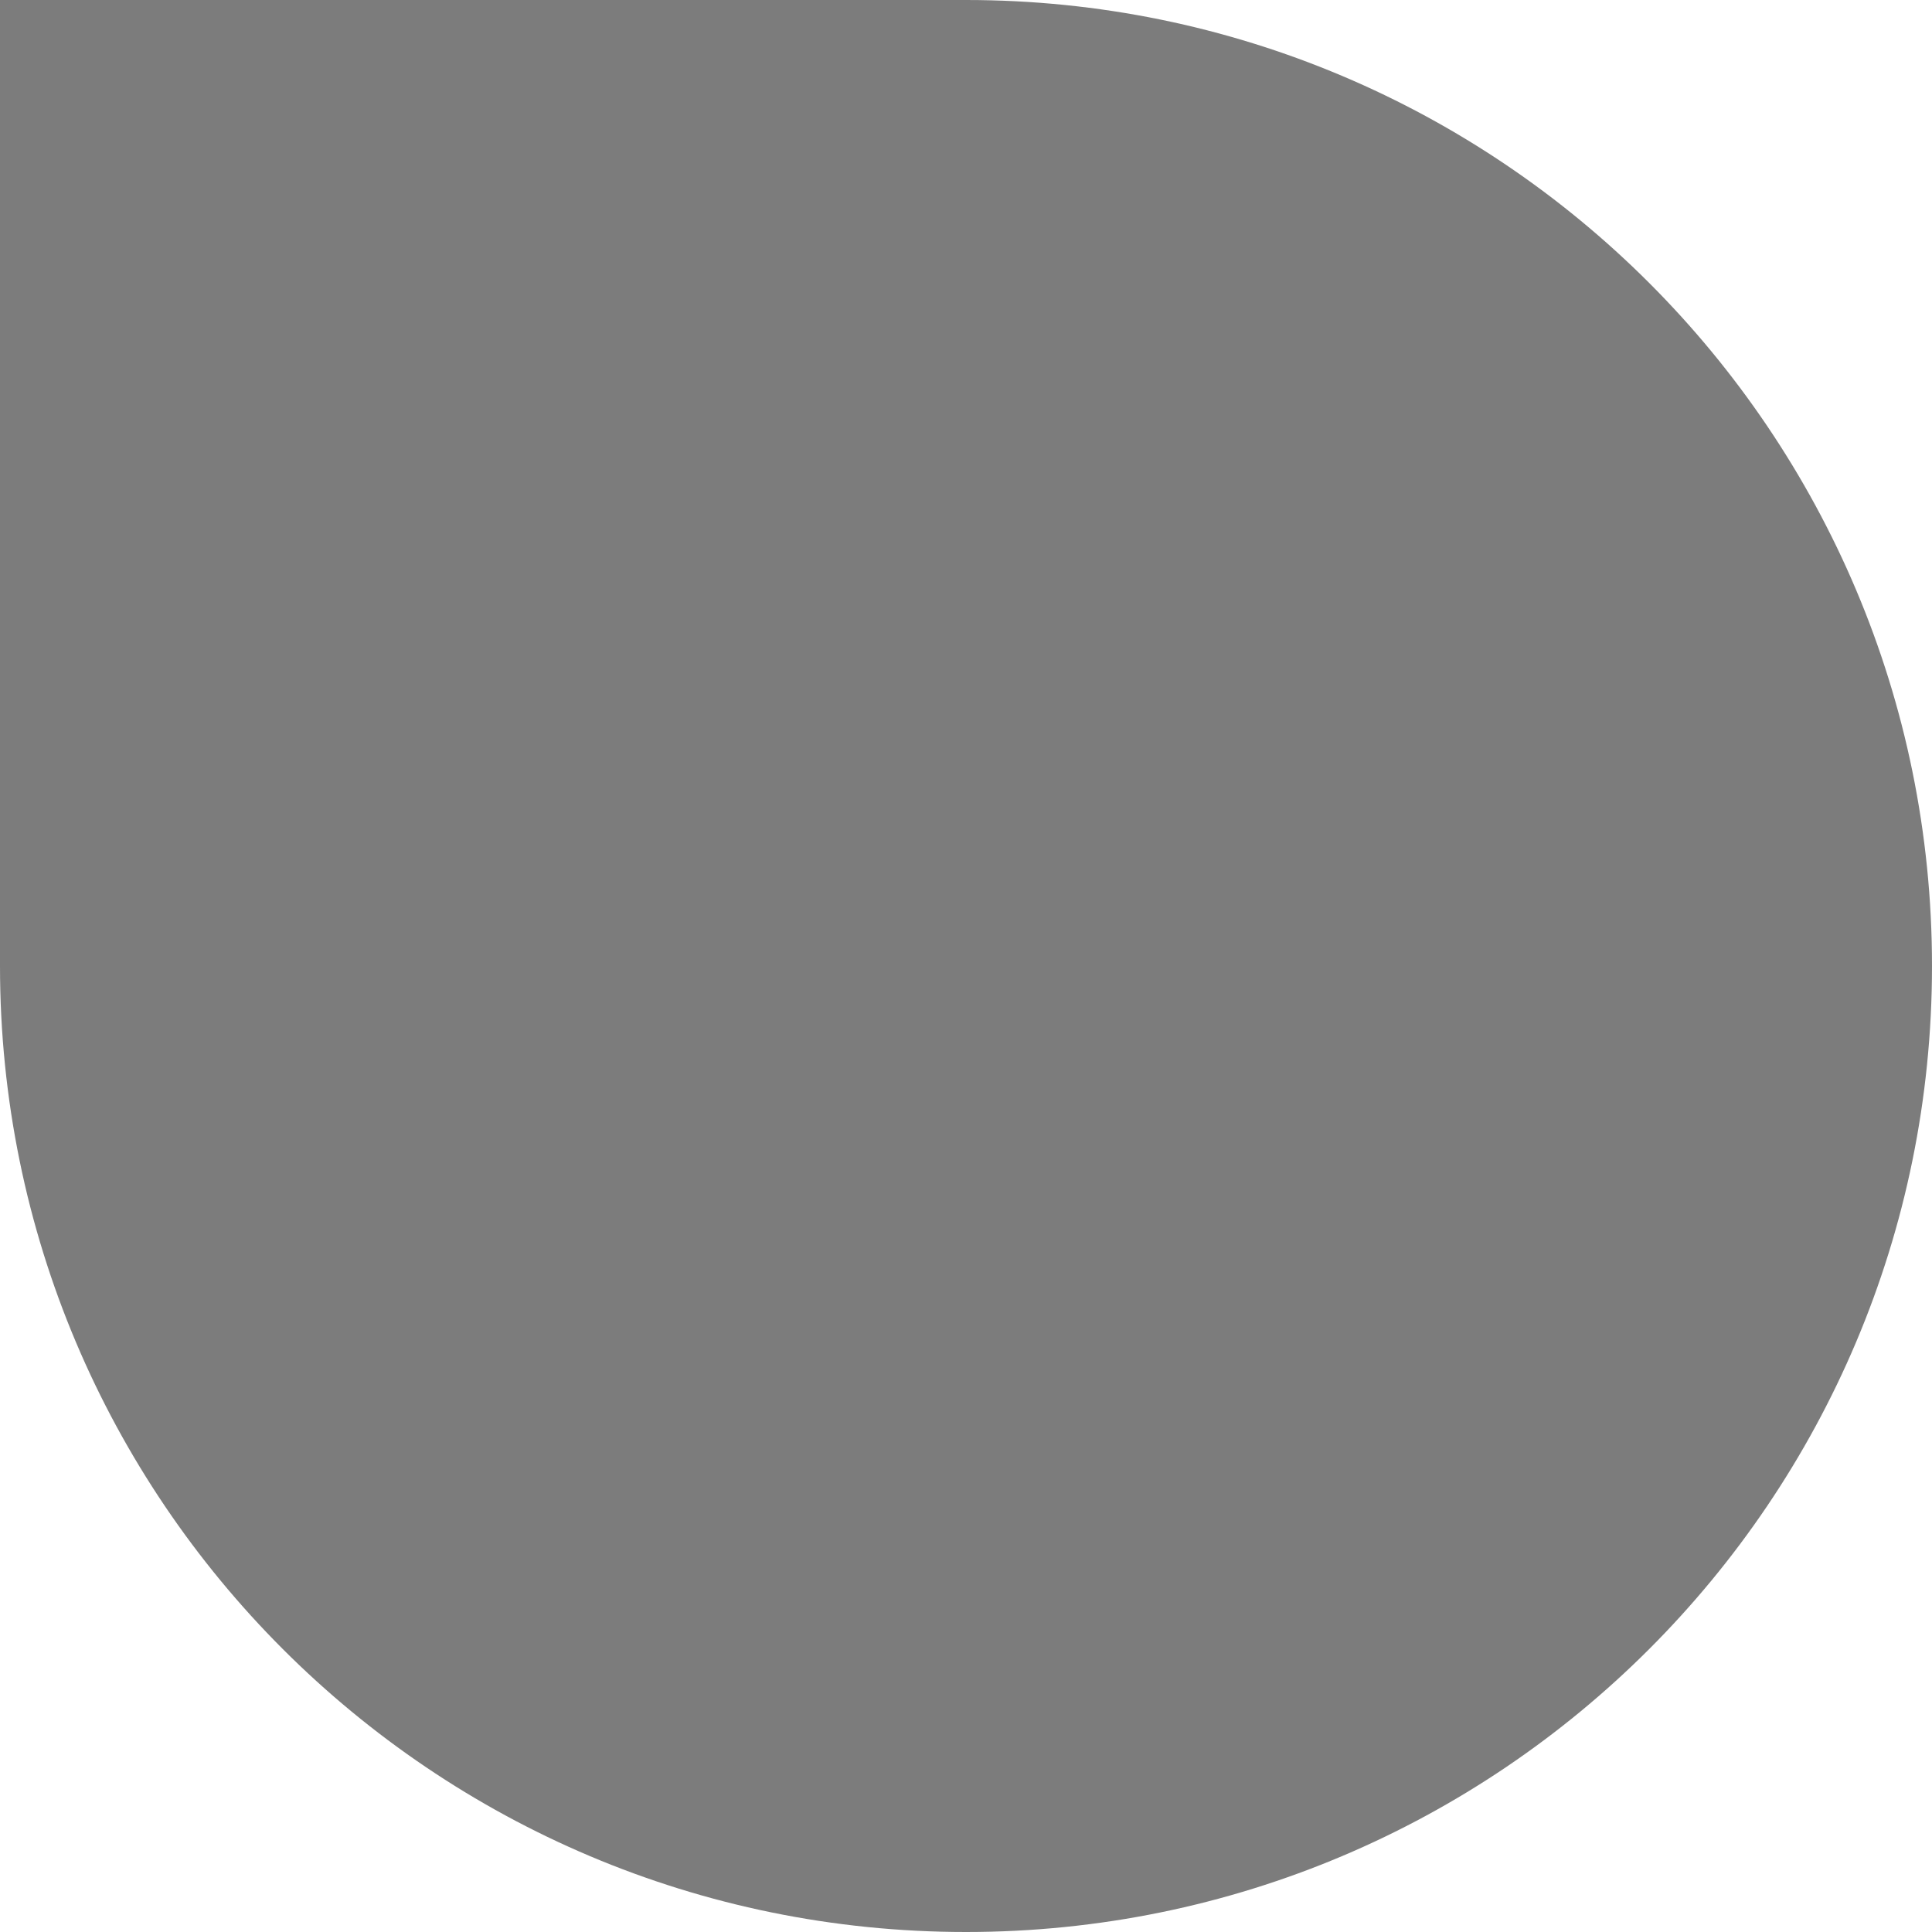
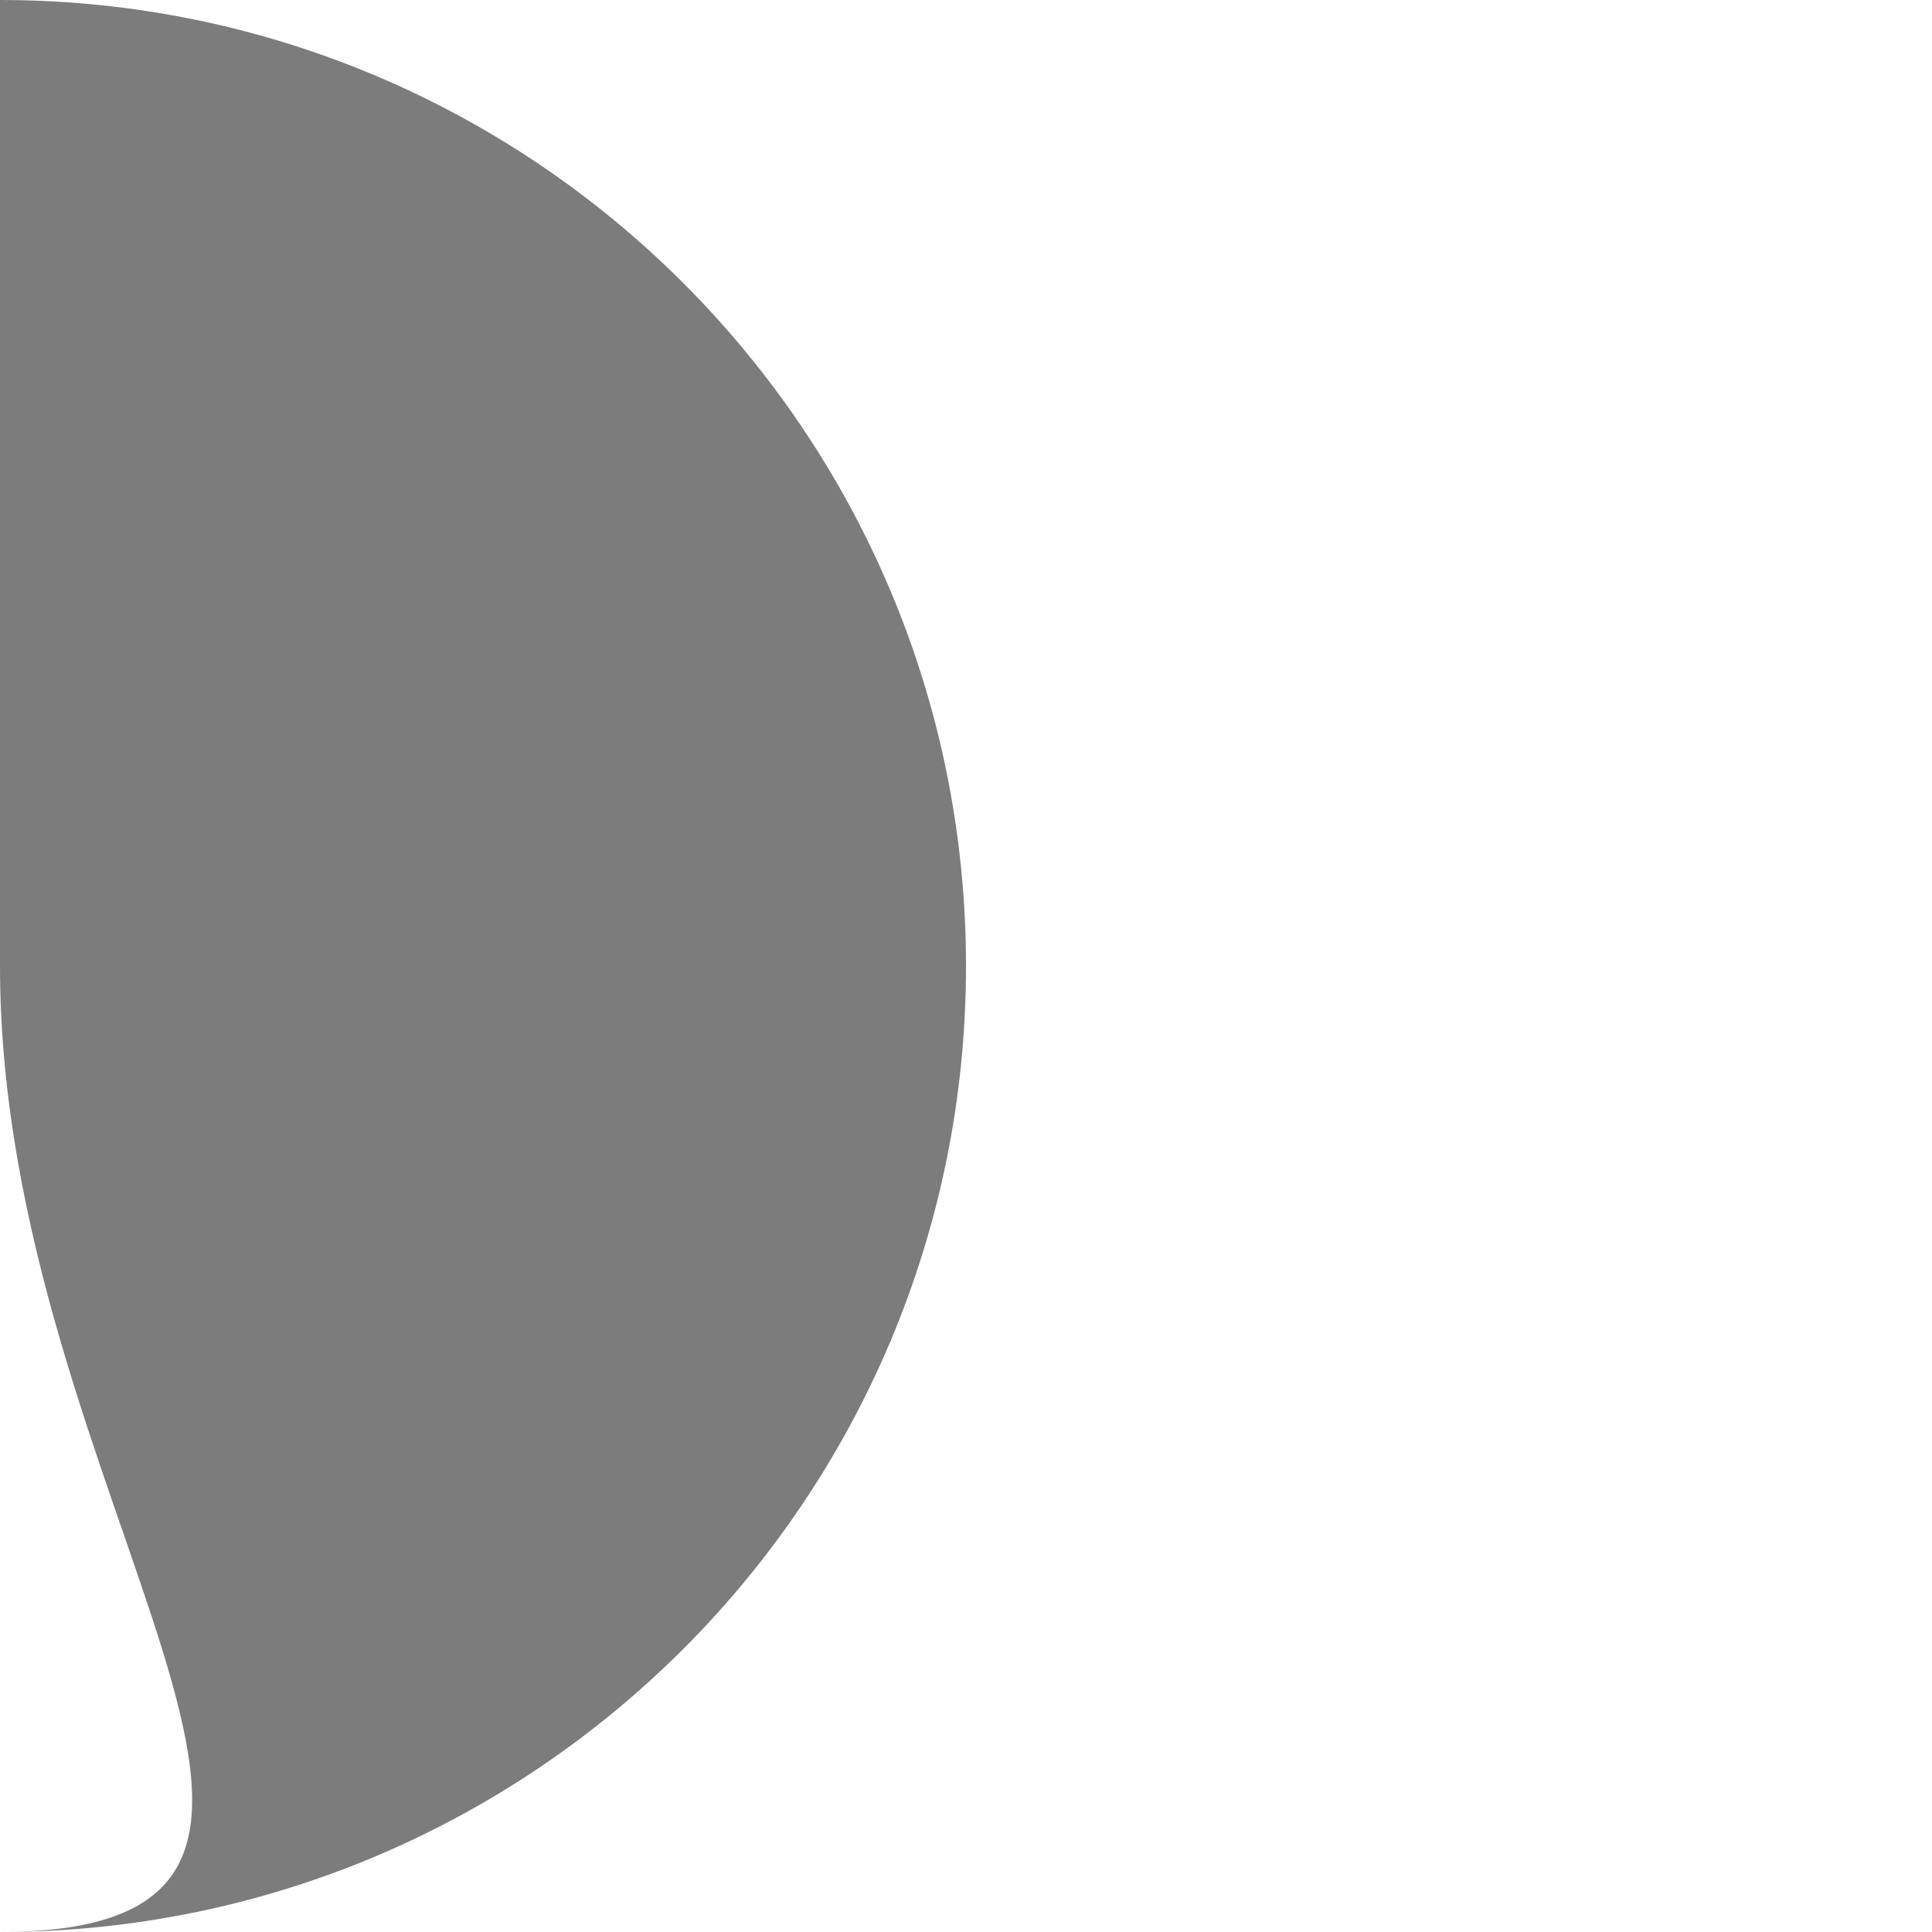
<svg xmlns="http://www.w3.org/2000/svg" id="Capa_2" data-name="Capa 2" viewBox="0 0 40.22 40.22">
  <defs>
    <style>
      .cls-1 {
        fill: #7c7c7c;
        fill-rule: evenodd;
        stroke-width: 0px;
      }
    </style>
  </defs>
  <g id="Capa_1-2" data-name="Capa 1">
-     <path class="cls-1" d="m0,0h20.11c11.11,0,20.11,9,20.11,20.11h0c0,11.11-9,20.11-20.11,20.11h0C9,40.22,0,31.22,0,20.11V0h0Z" />
+     <path class="cls-1" d="m0,0c11.11,0,20.11,9,20.11,20.11h0c0,11.11-9,20.11-20.11,20.11h0C9,40.22,0,31.22,0,20.11V0h0Z" />
  </g>
</svg>